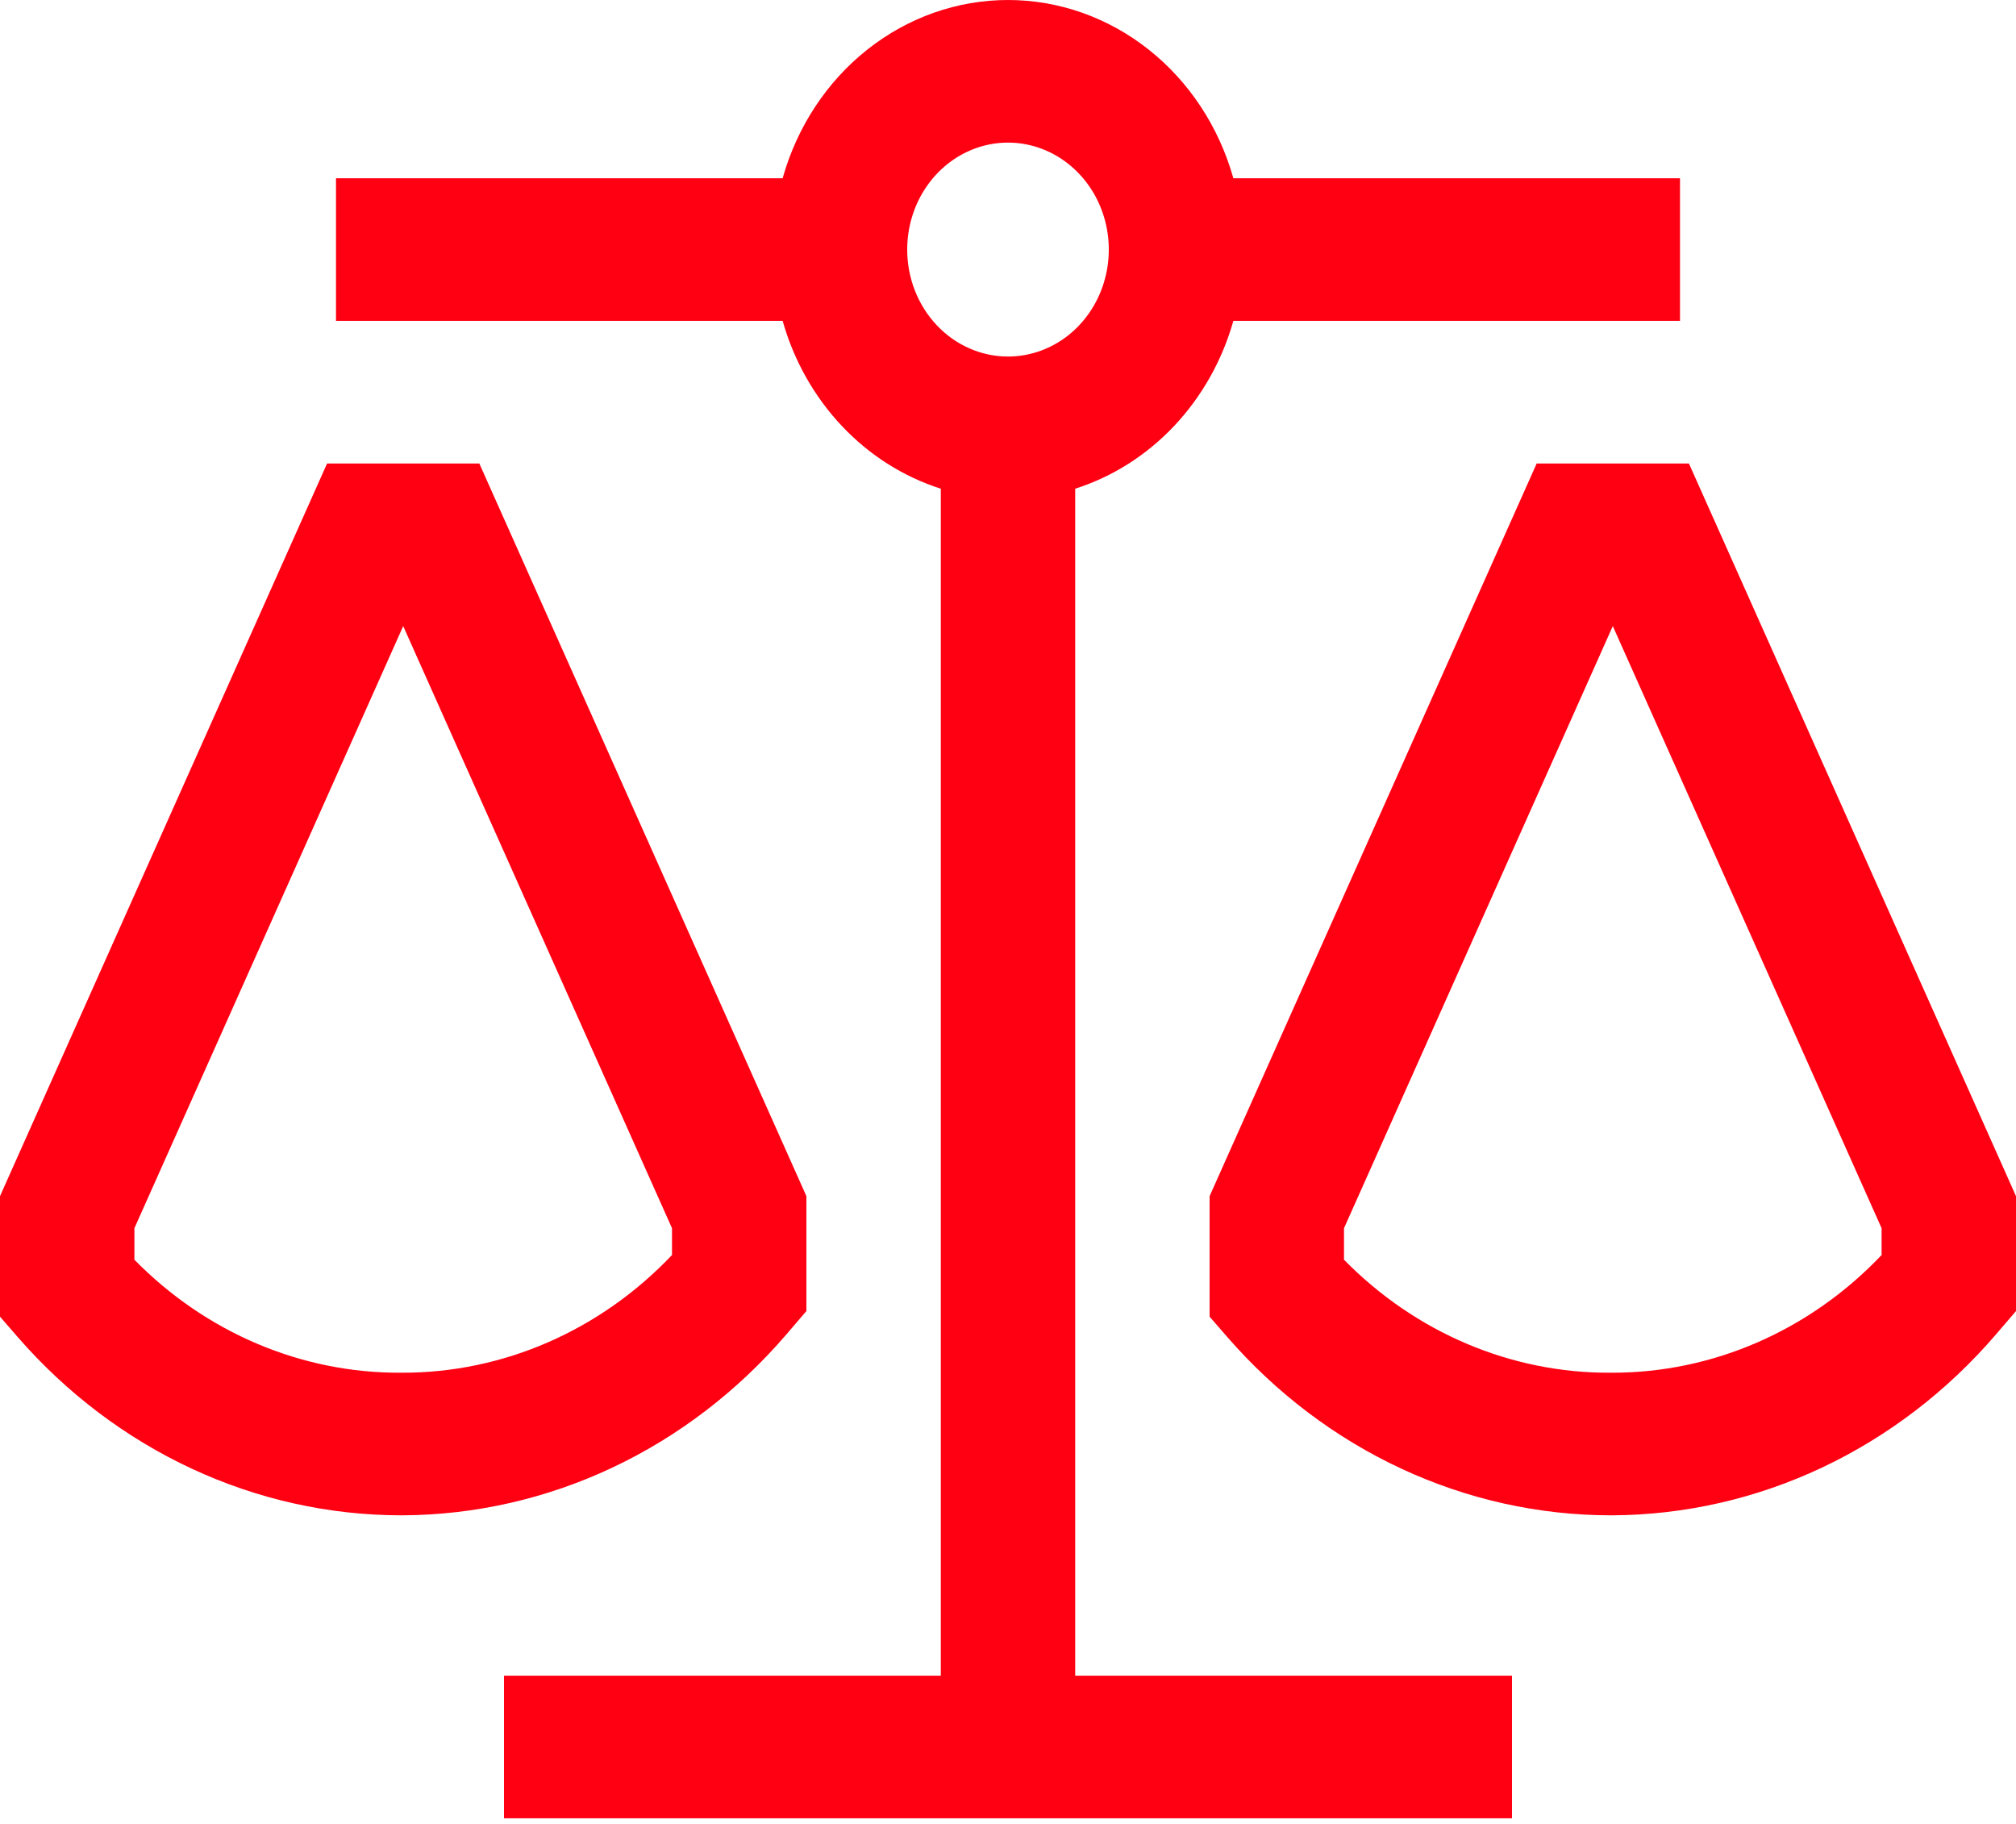
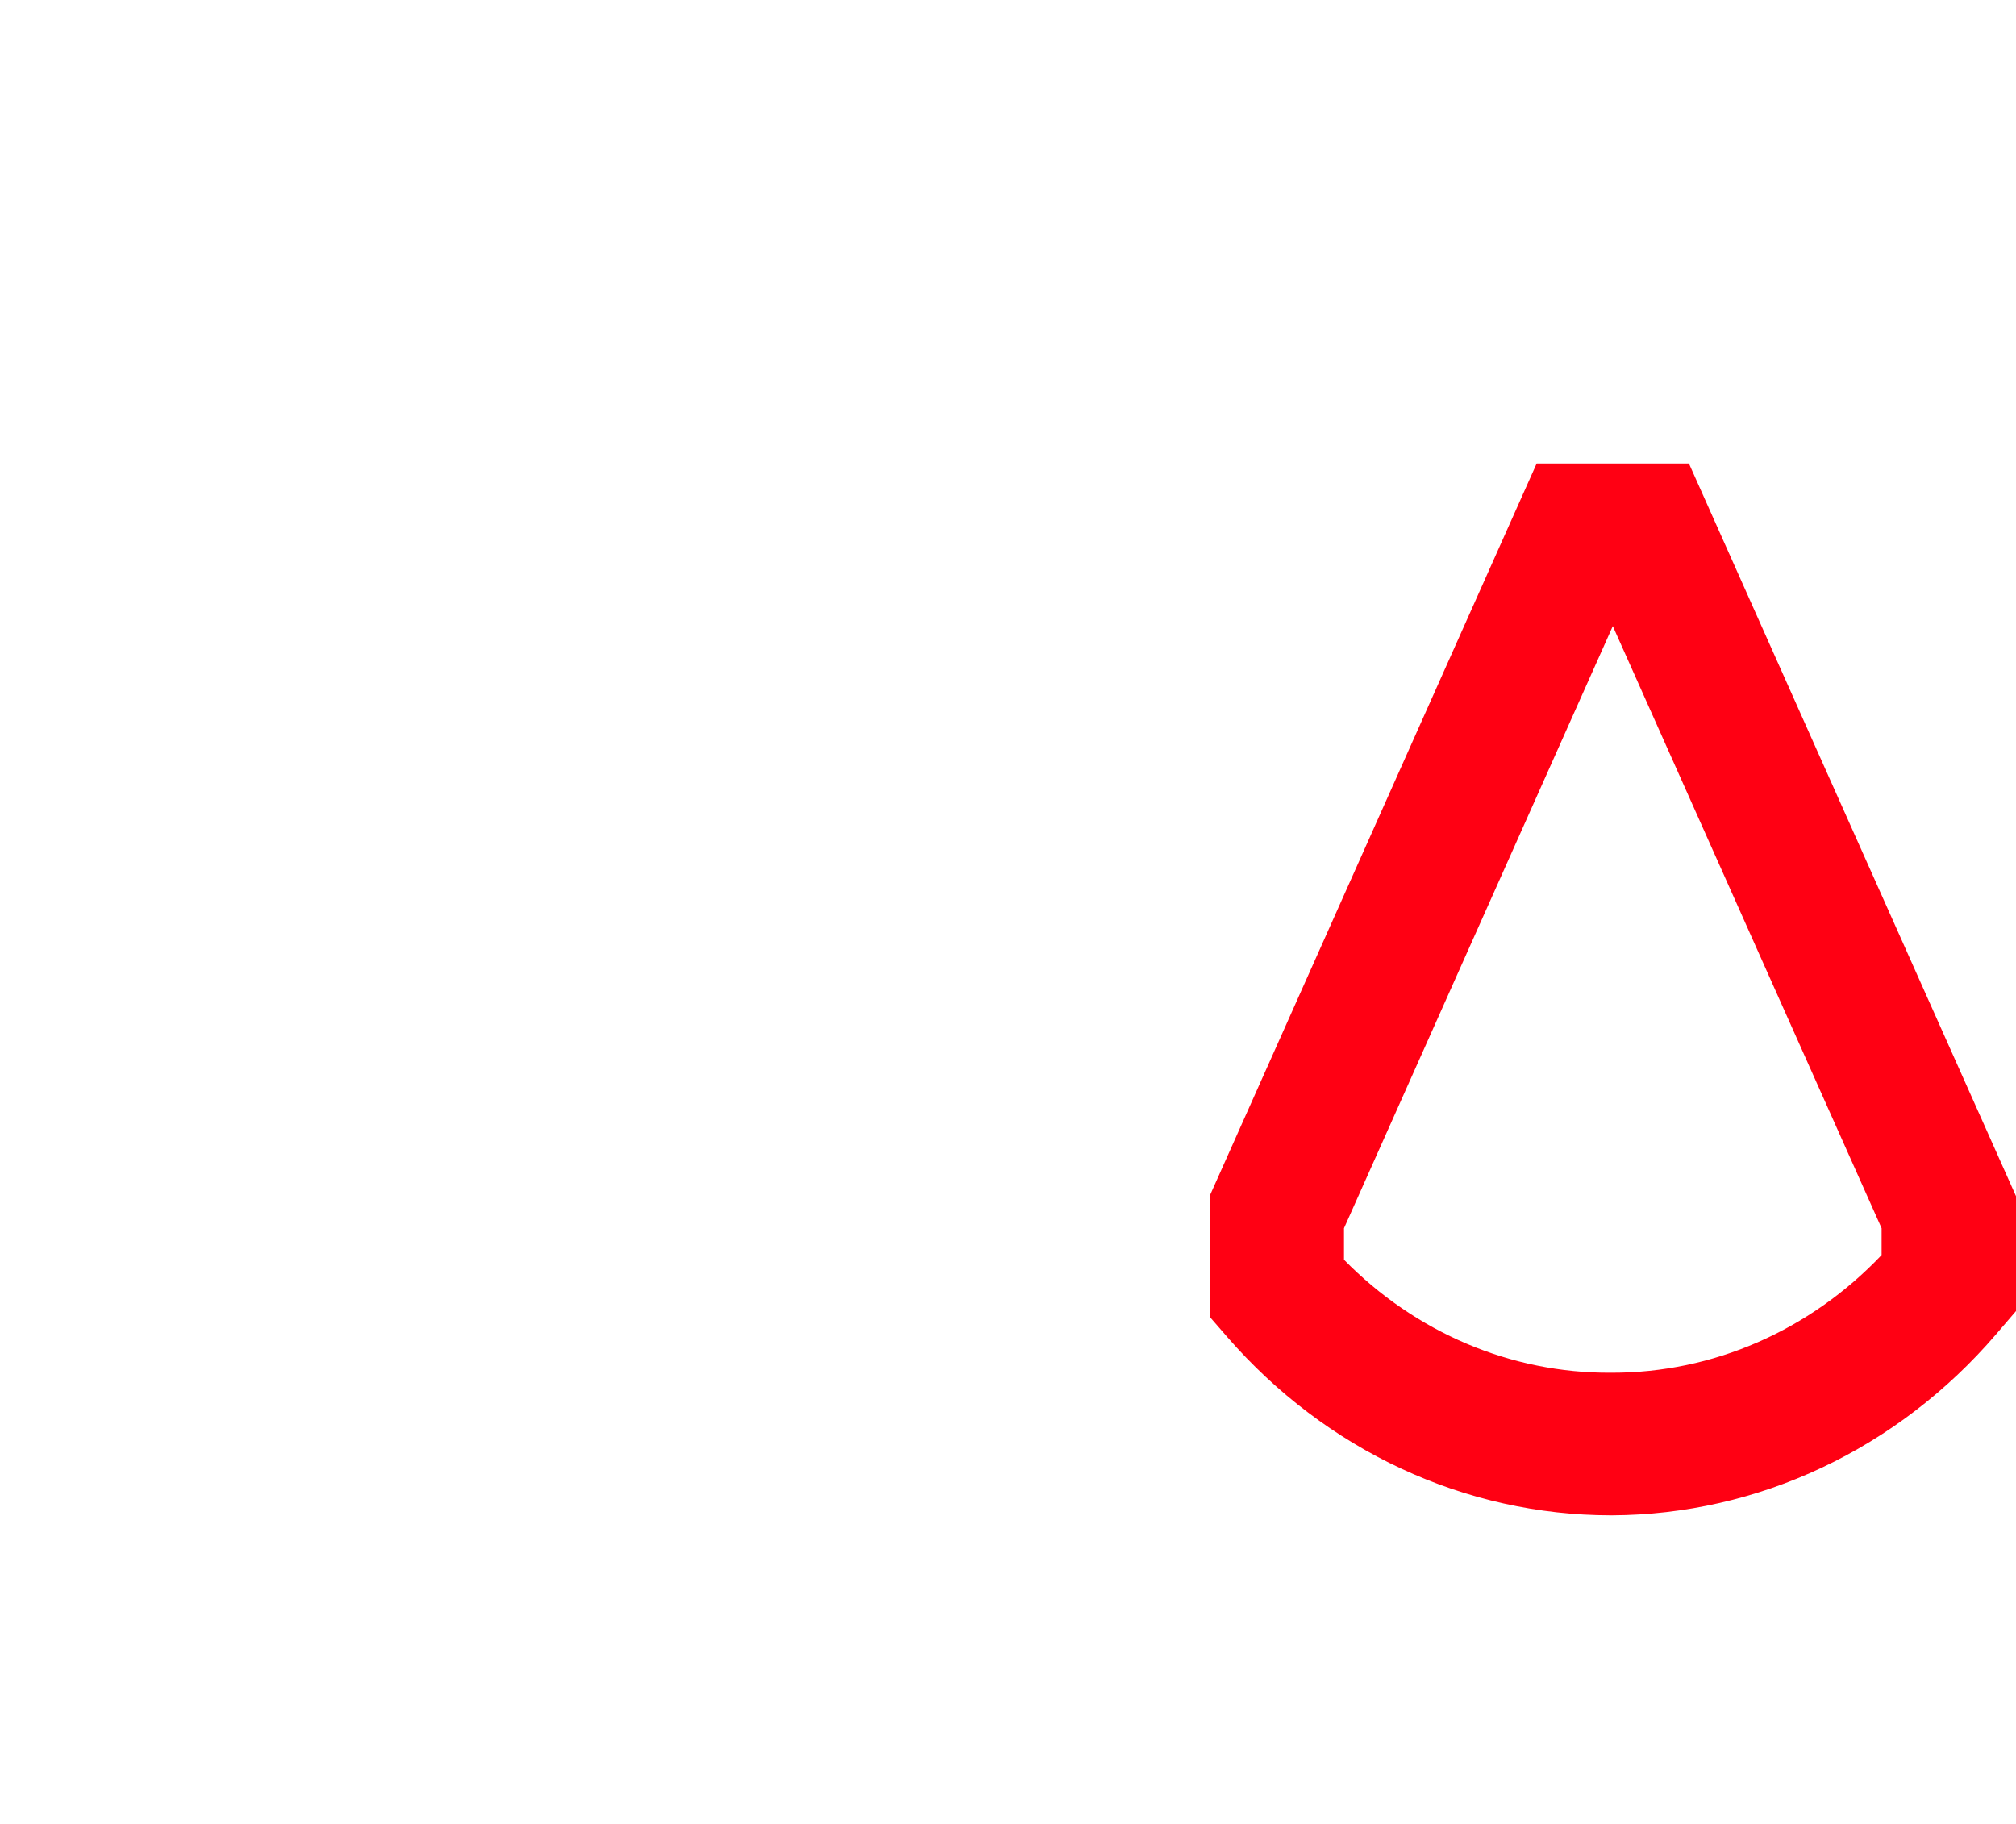
<svg xmlns="http://www.w3.org/2000/svg" width="105" height="95" viewBox="0 0 105 95" fill="none">
-   <path d="M40.96 69.501L42 68.287V62.302L24.965 24.141H17.035L0 62.302V68.579L0.926 69.645C3.47 72.568 6.556 74.901 9.99 76.498C13.424 78.096 17.132 78.922 20.881 78.926H20.973C24.738 78.908 28.458 78.061 31.899 76.439C35.339 74.817 38.425 72.454 40.96 69.501ZM35 65.368C31.265 69.303 26.213 71.508 20.949 71.499H20.877C15.706 71.526 10.729 69.415 7 65.613V63.973L21 32.611L35 63.973V65.368Z" fill="#FF0013" />
  <path d="M87.965 24.141H80.035L63 62.302V68.579L63.926 69.645C66.47 72.568 69.556 74.901 72.99 76.498C76.424 78.096 80.132 78.922 83.881 78.926H83.973C87.738 78.908 91.459 78.061 94.899 76.439C98.339 74.816 101.425 72.454 103.96 69.5L105 68.287V62.302L87.965 24.141ZM98 65.368C94.265 69.303 89.213 71.508 83.949 71.499H83.877C78.706 71.526 73.729 69.415 70 65.613V63.973L84 32.611L98 63.973V65.368Z" fill="#FF0013" />
-   <path d="M56 25.454C57.947 24.833 59.718 23.71 61.156 22.184C62.594 20.659 63.653 18.779 64.238 16.713H87.5V9.285H64.238C63.484 6.602 61.935 4.25 59.82 2.577C57.705 0.904 55.138 0 52.5 0C49.862 0 47.295 0.904 45.18 2.577C43.065 4.25 41.515 6.602 40.762 9.285H17.5V16.713H40.762C41.347 18.779 42.406 20.659 43.844 22.184C45.281 23.71 47.053 24.833 49 25.454V87.278H26.25V94.706H78.75V87.278H56V25.454ZM47.25 12.999C47.25 11.897 47.558 10.82 48.135 9.904C48.712 8.988 49.532 8.274 50.491 7.852C51.45 7.43 52.506 7.32 53.524 7.535C54.542 7.75 55.478 8.281 56.212 9.06C56.947 9.839 57.447 10.831 57.649 11.912C57.852 12.993 57.748 14.113 57.35 15.131C56.953 16.149 56.28 17.019 55.417 17.631C54.553 18.243 53.538 18.57 52.5 18.57C51.108 18.57 49.772 17.983 48.788 16.938C47.803 15.893 47.25 14.476 47.25 12.999Z" fill="#FF0013" />
</svg>